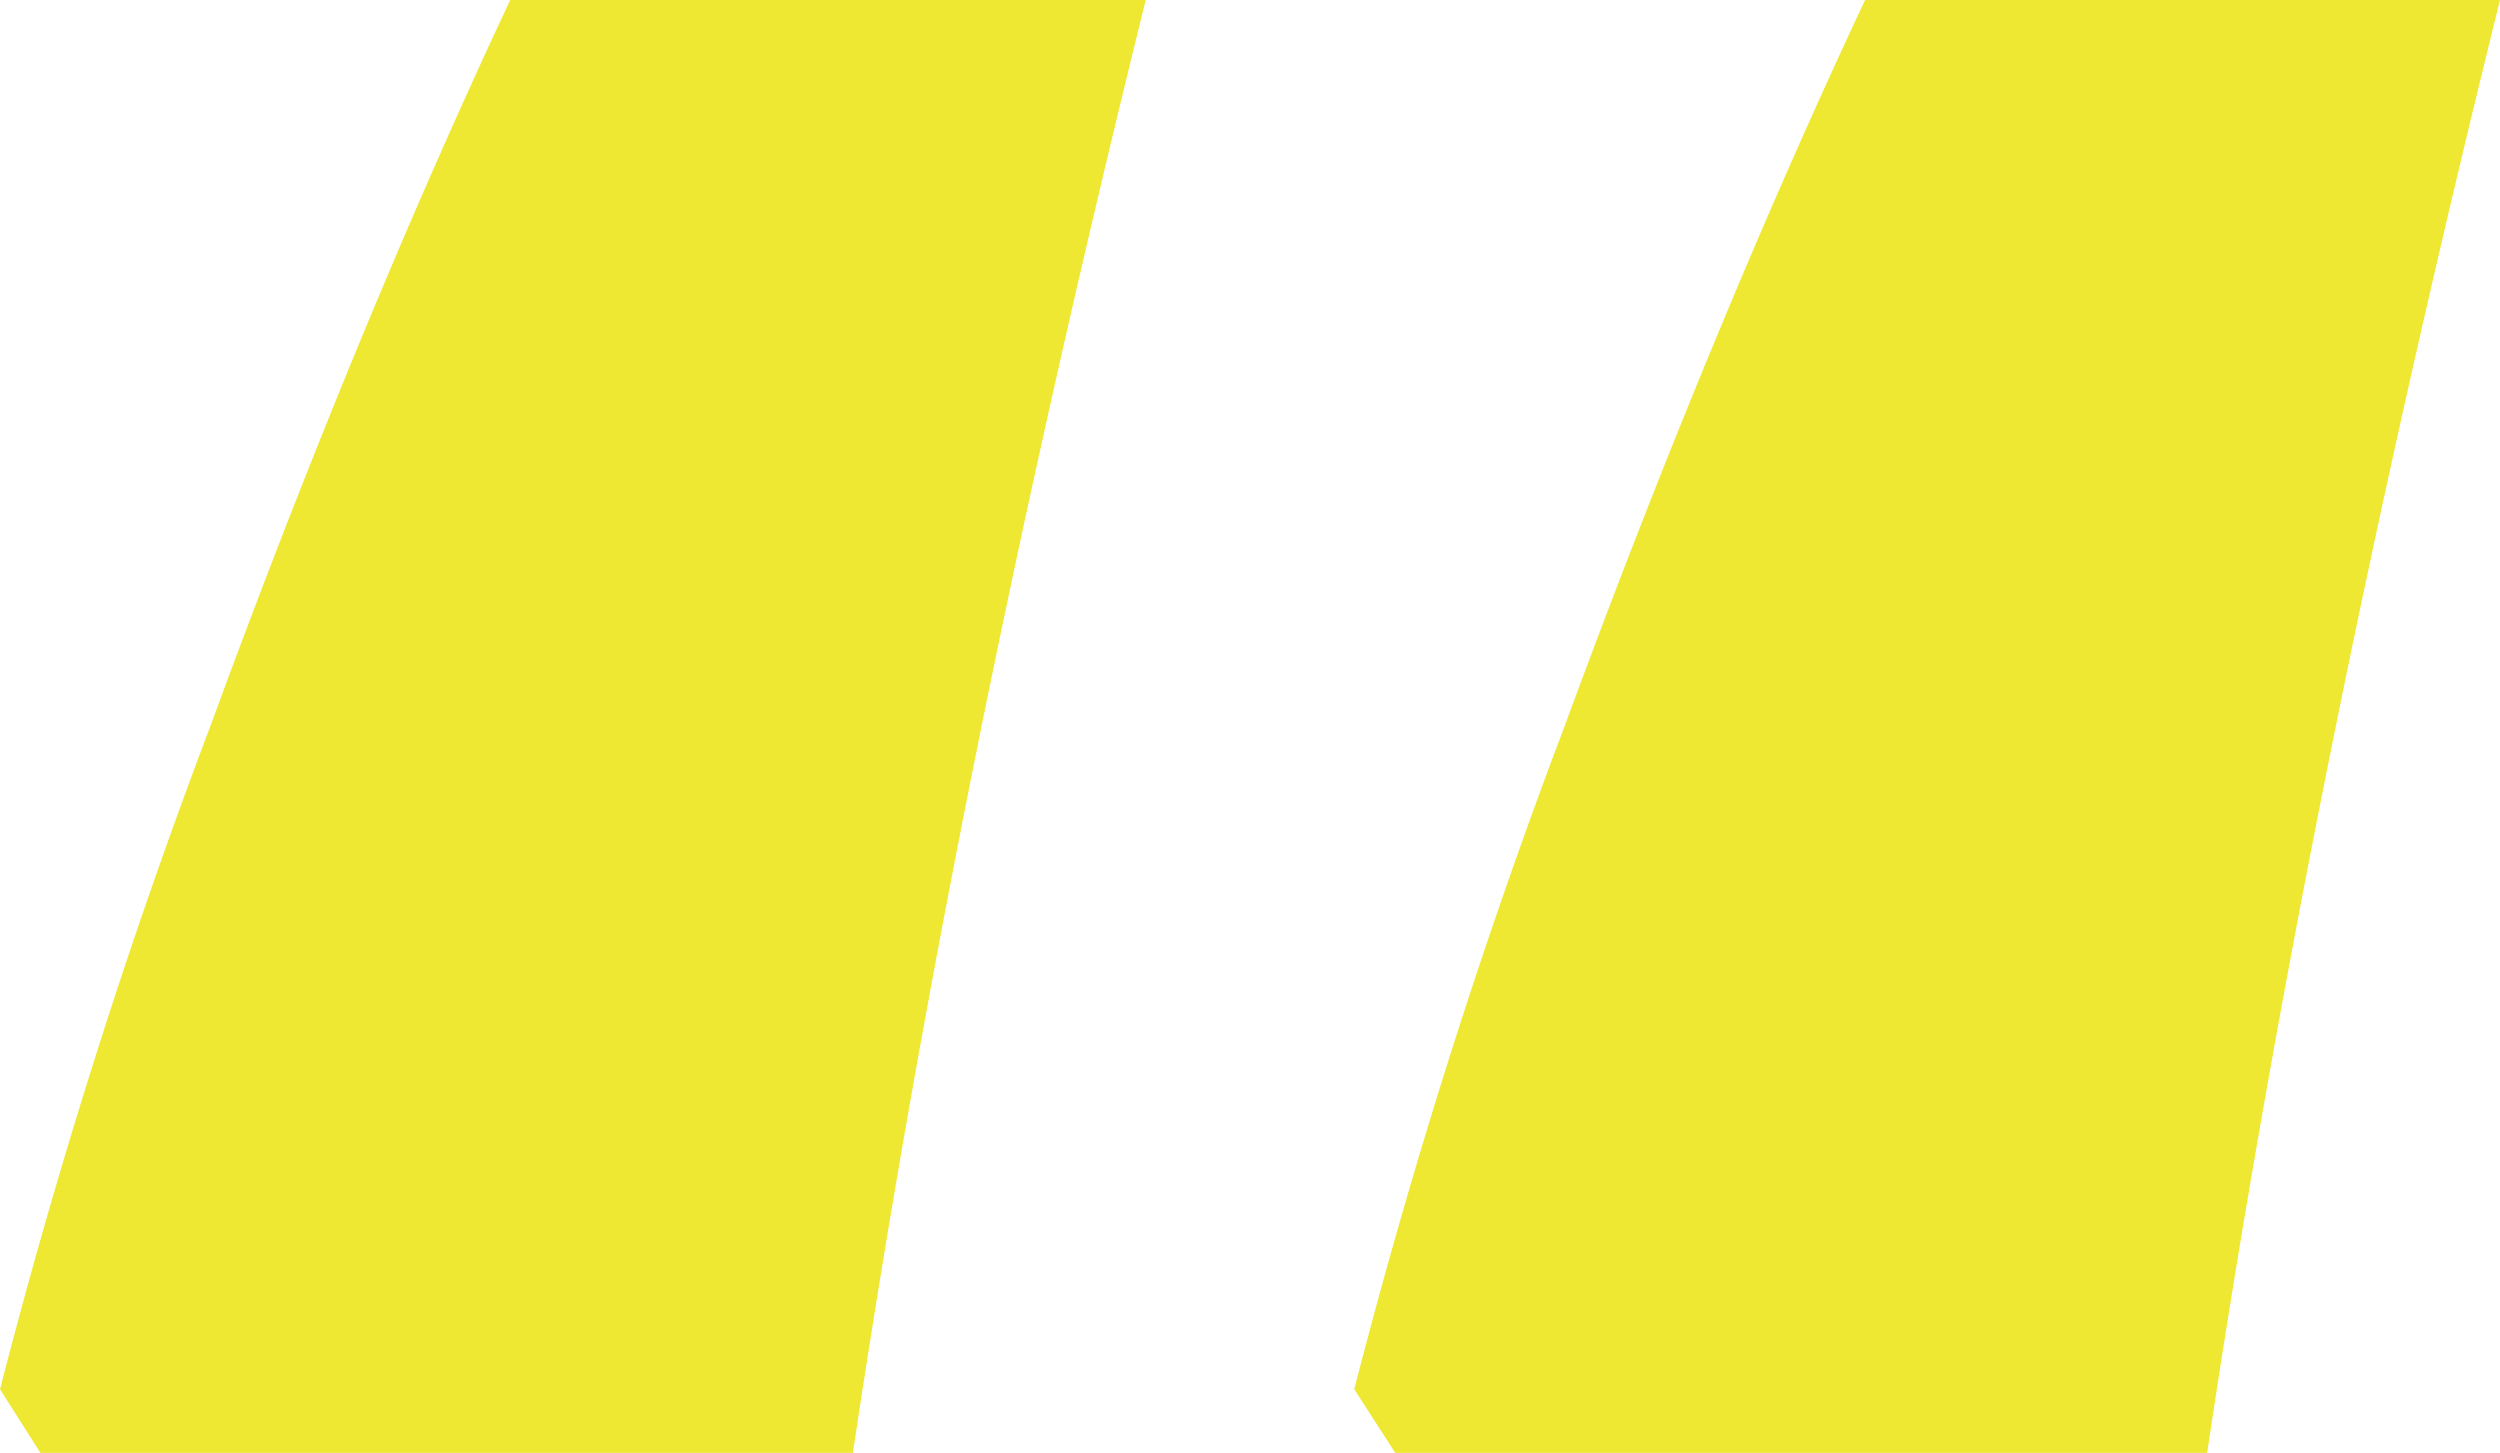
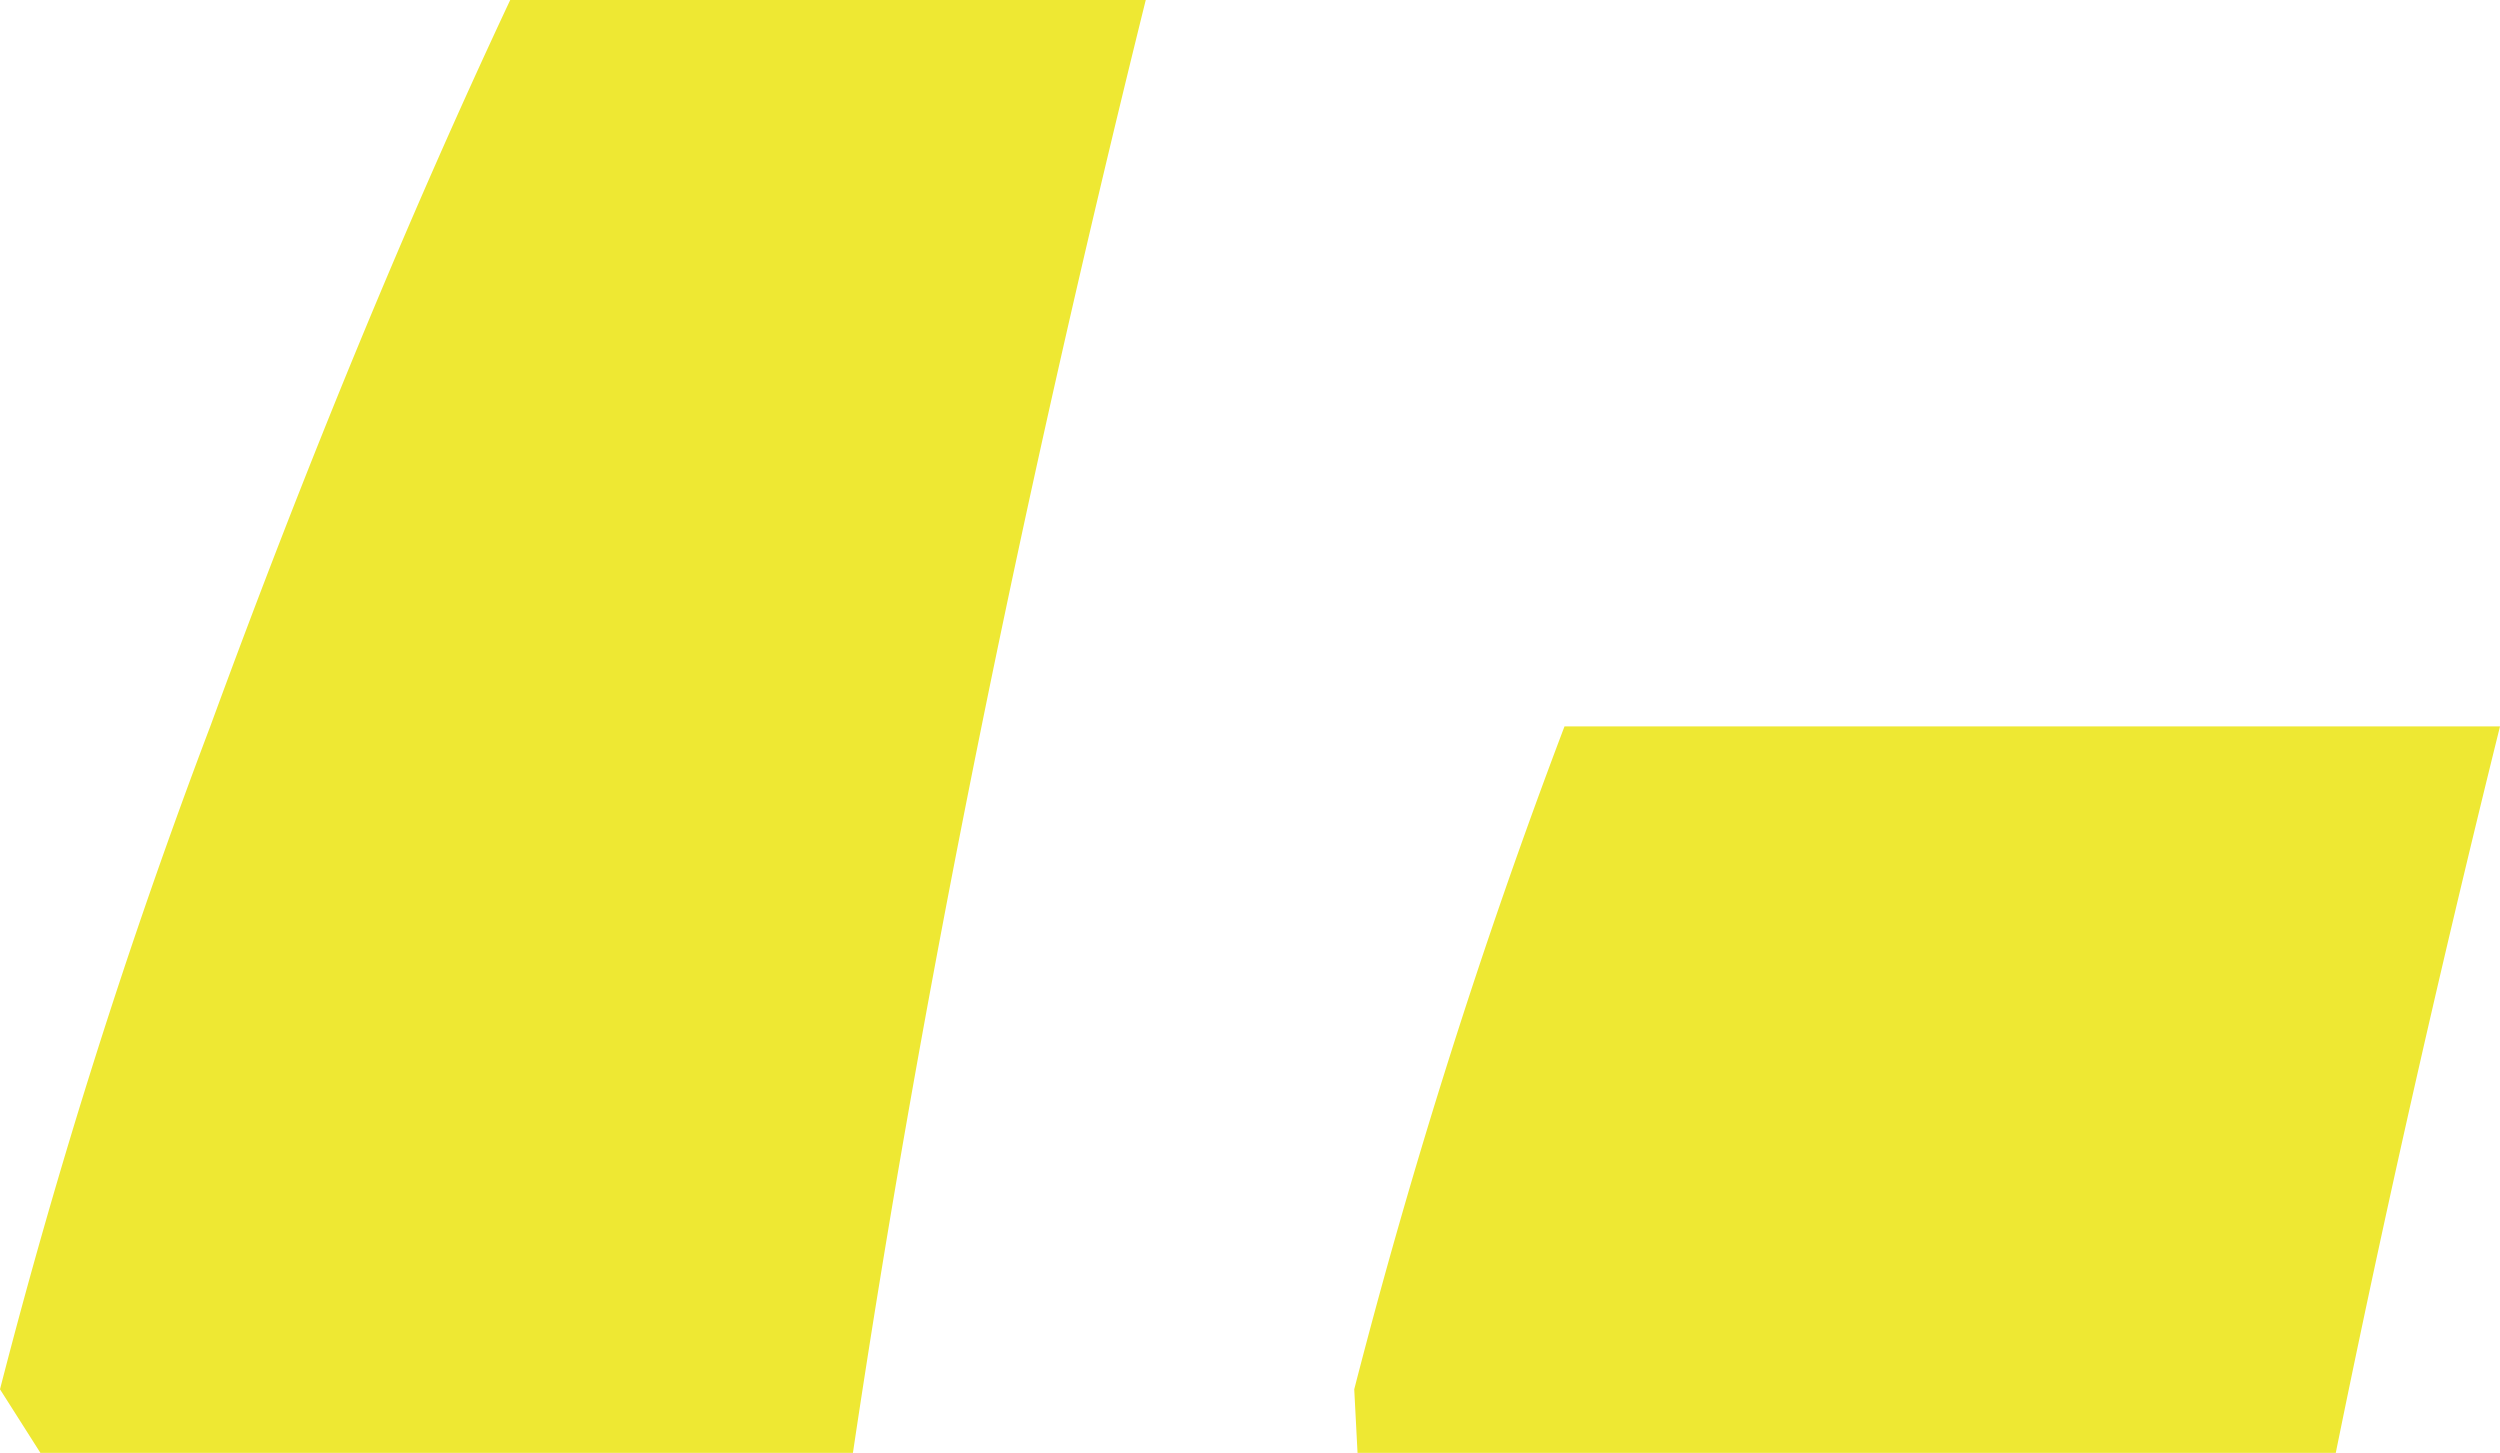
<svg xmlns="http://www.w3.org/2000/svg" viewBox="0 0 42.09 24.46">
  <defs>
    <style>.cls-1{fill:#eee833;}</style>
  </defs>
  <title>comillas1</title>
  <g id="Layer_2" data-name="Layer 2">
    <g id="Home">
-       <path class="cls-1" d="M0,23.39A105.7,105.7,0,0,1,3.54,12.23Q6,5.52,8.59,0H19.29q-3.22,13-4.93,24.46H.68Zm22.8,0a105.7,105.7,0,0,1,3.54-11.16Q28.81,5.52,31.4,0H42.09q-3.22,13-4.93,24.46H23.49Z" />
+       <path class="cls-1" d="M0,23.39A105.7,105.7,0,0,1,3.54,12.23Q6,5.52,8.59,0H19.29q-3.22,13-4.93,24.46H.68Zm22.8,0a105.7,105.7,0,0,1,3.54-11.16H42.09q-3.22,13-4.93,24.46H23.49Z" />
    </g>
  </g>
</svg>